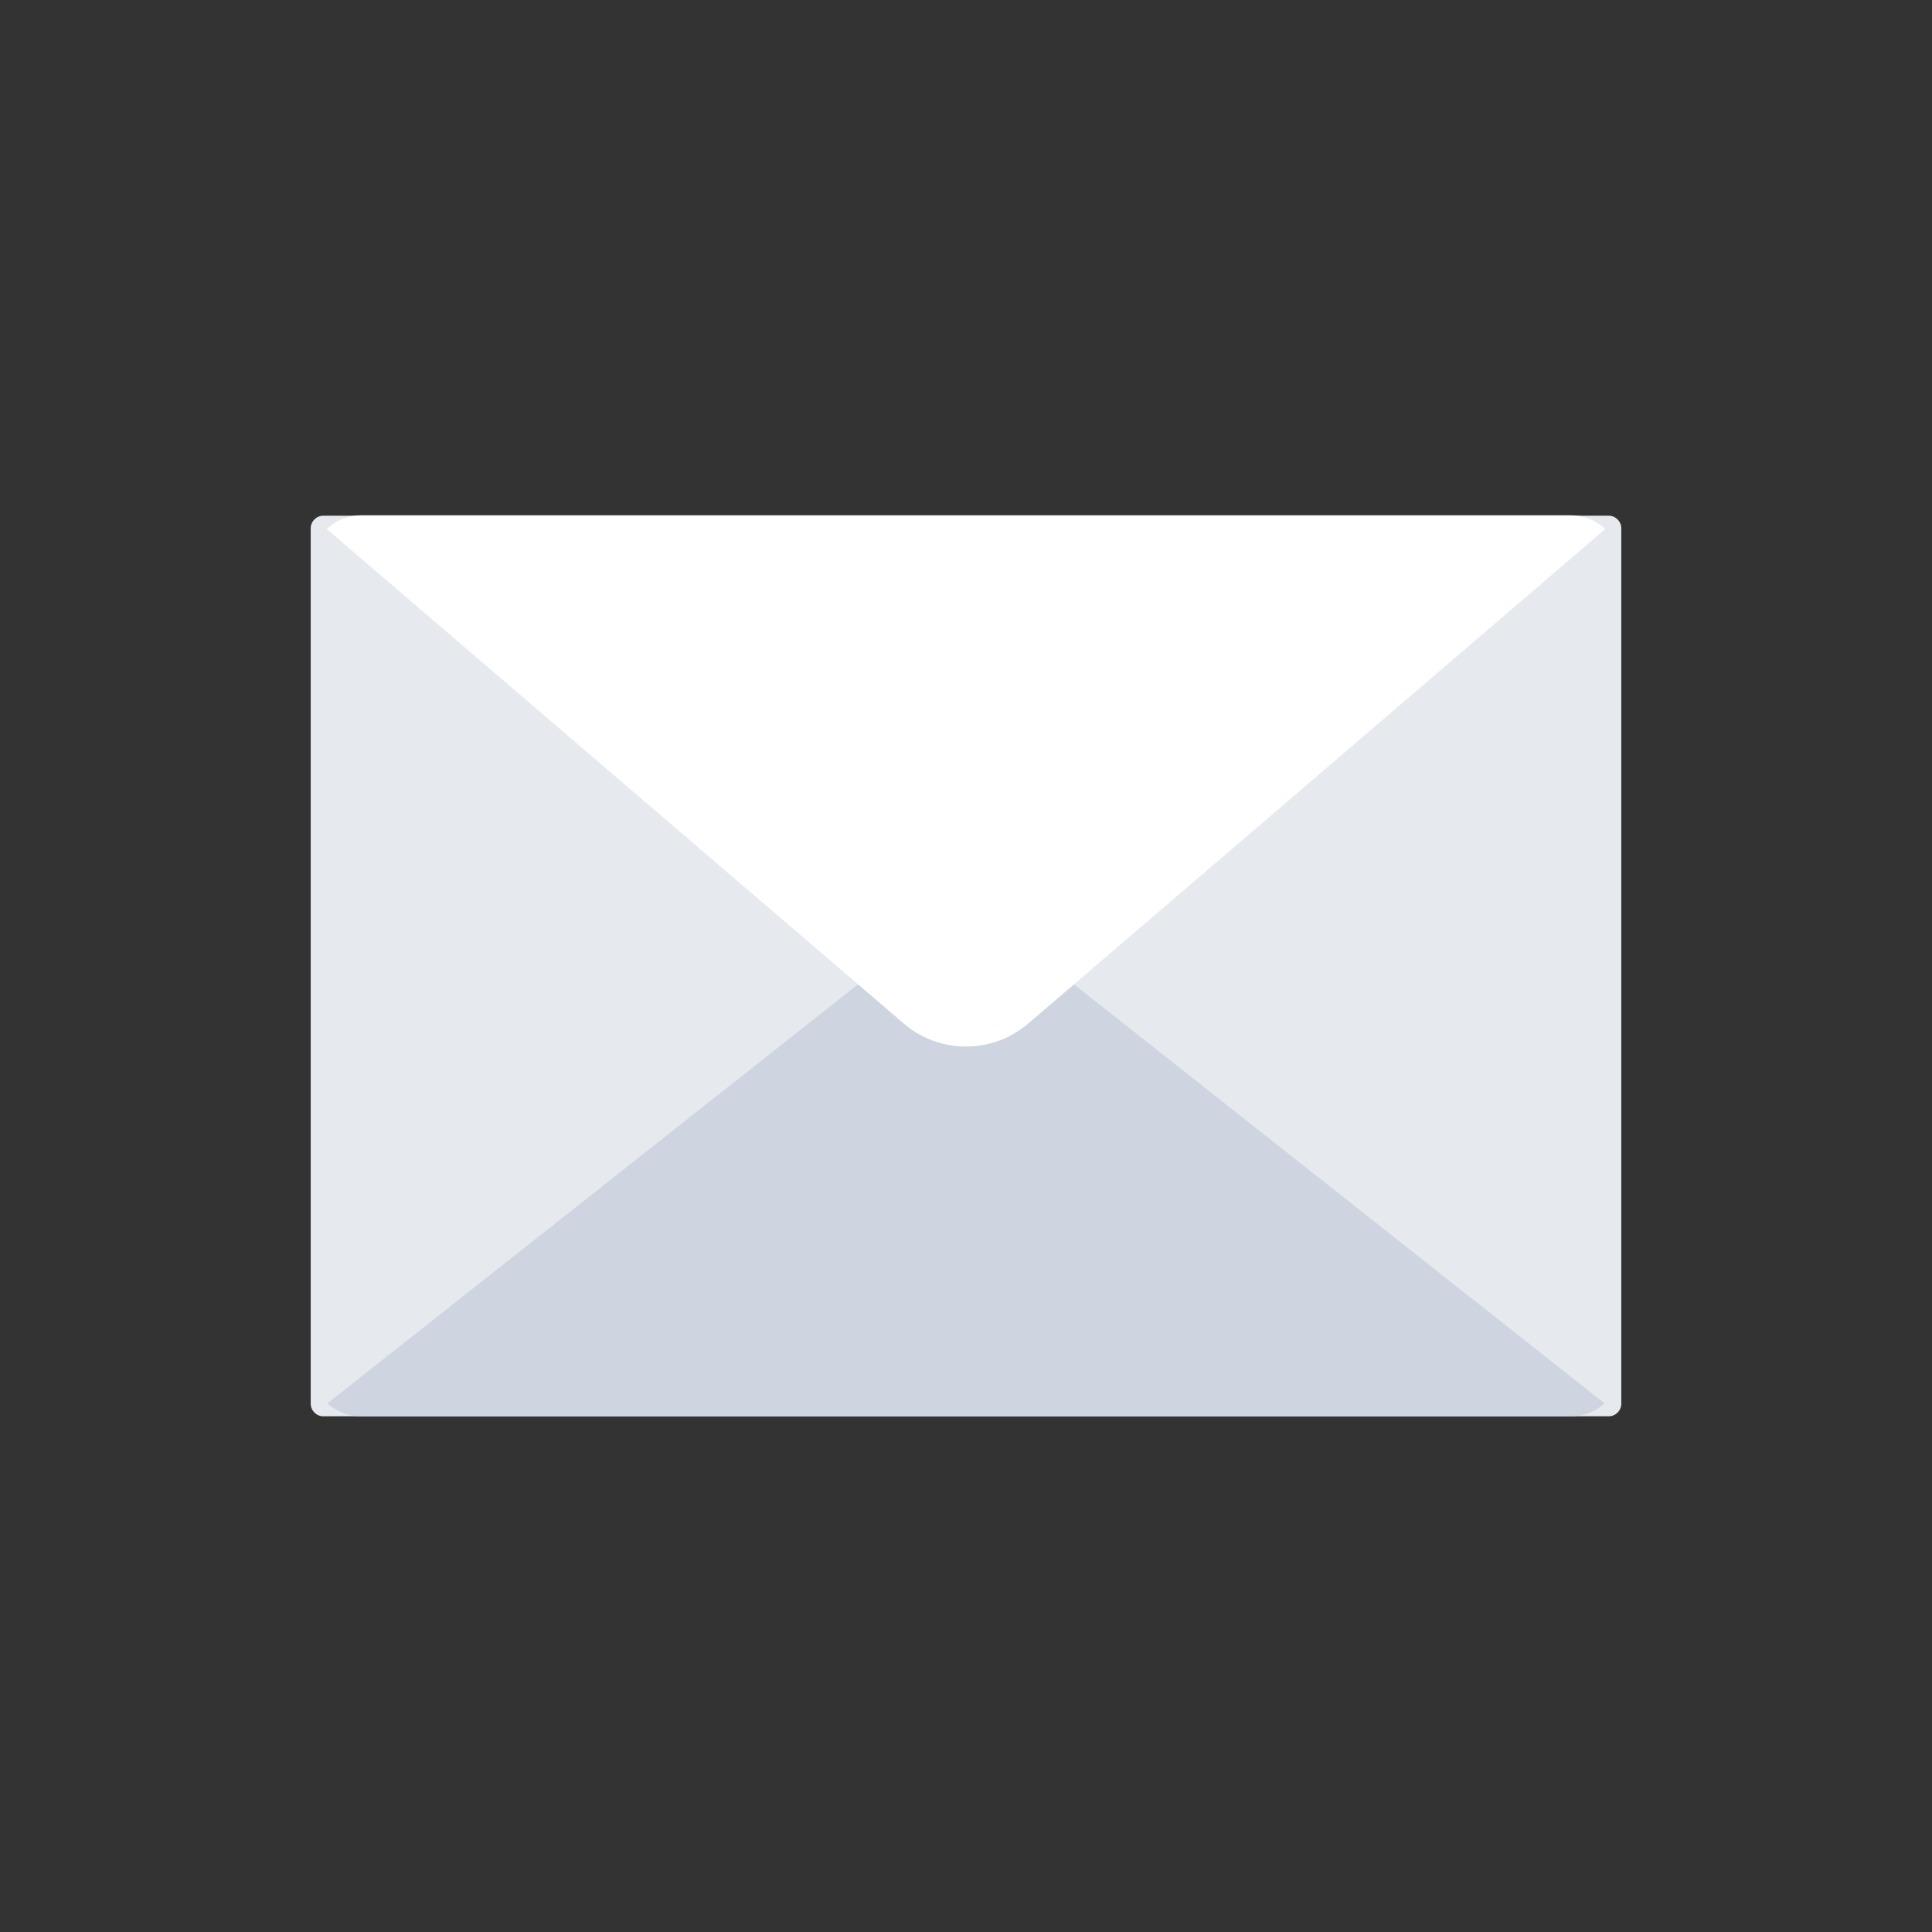
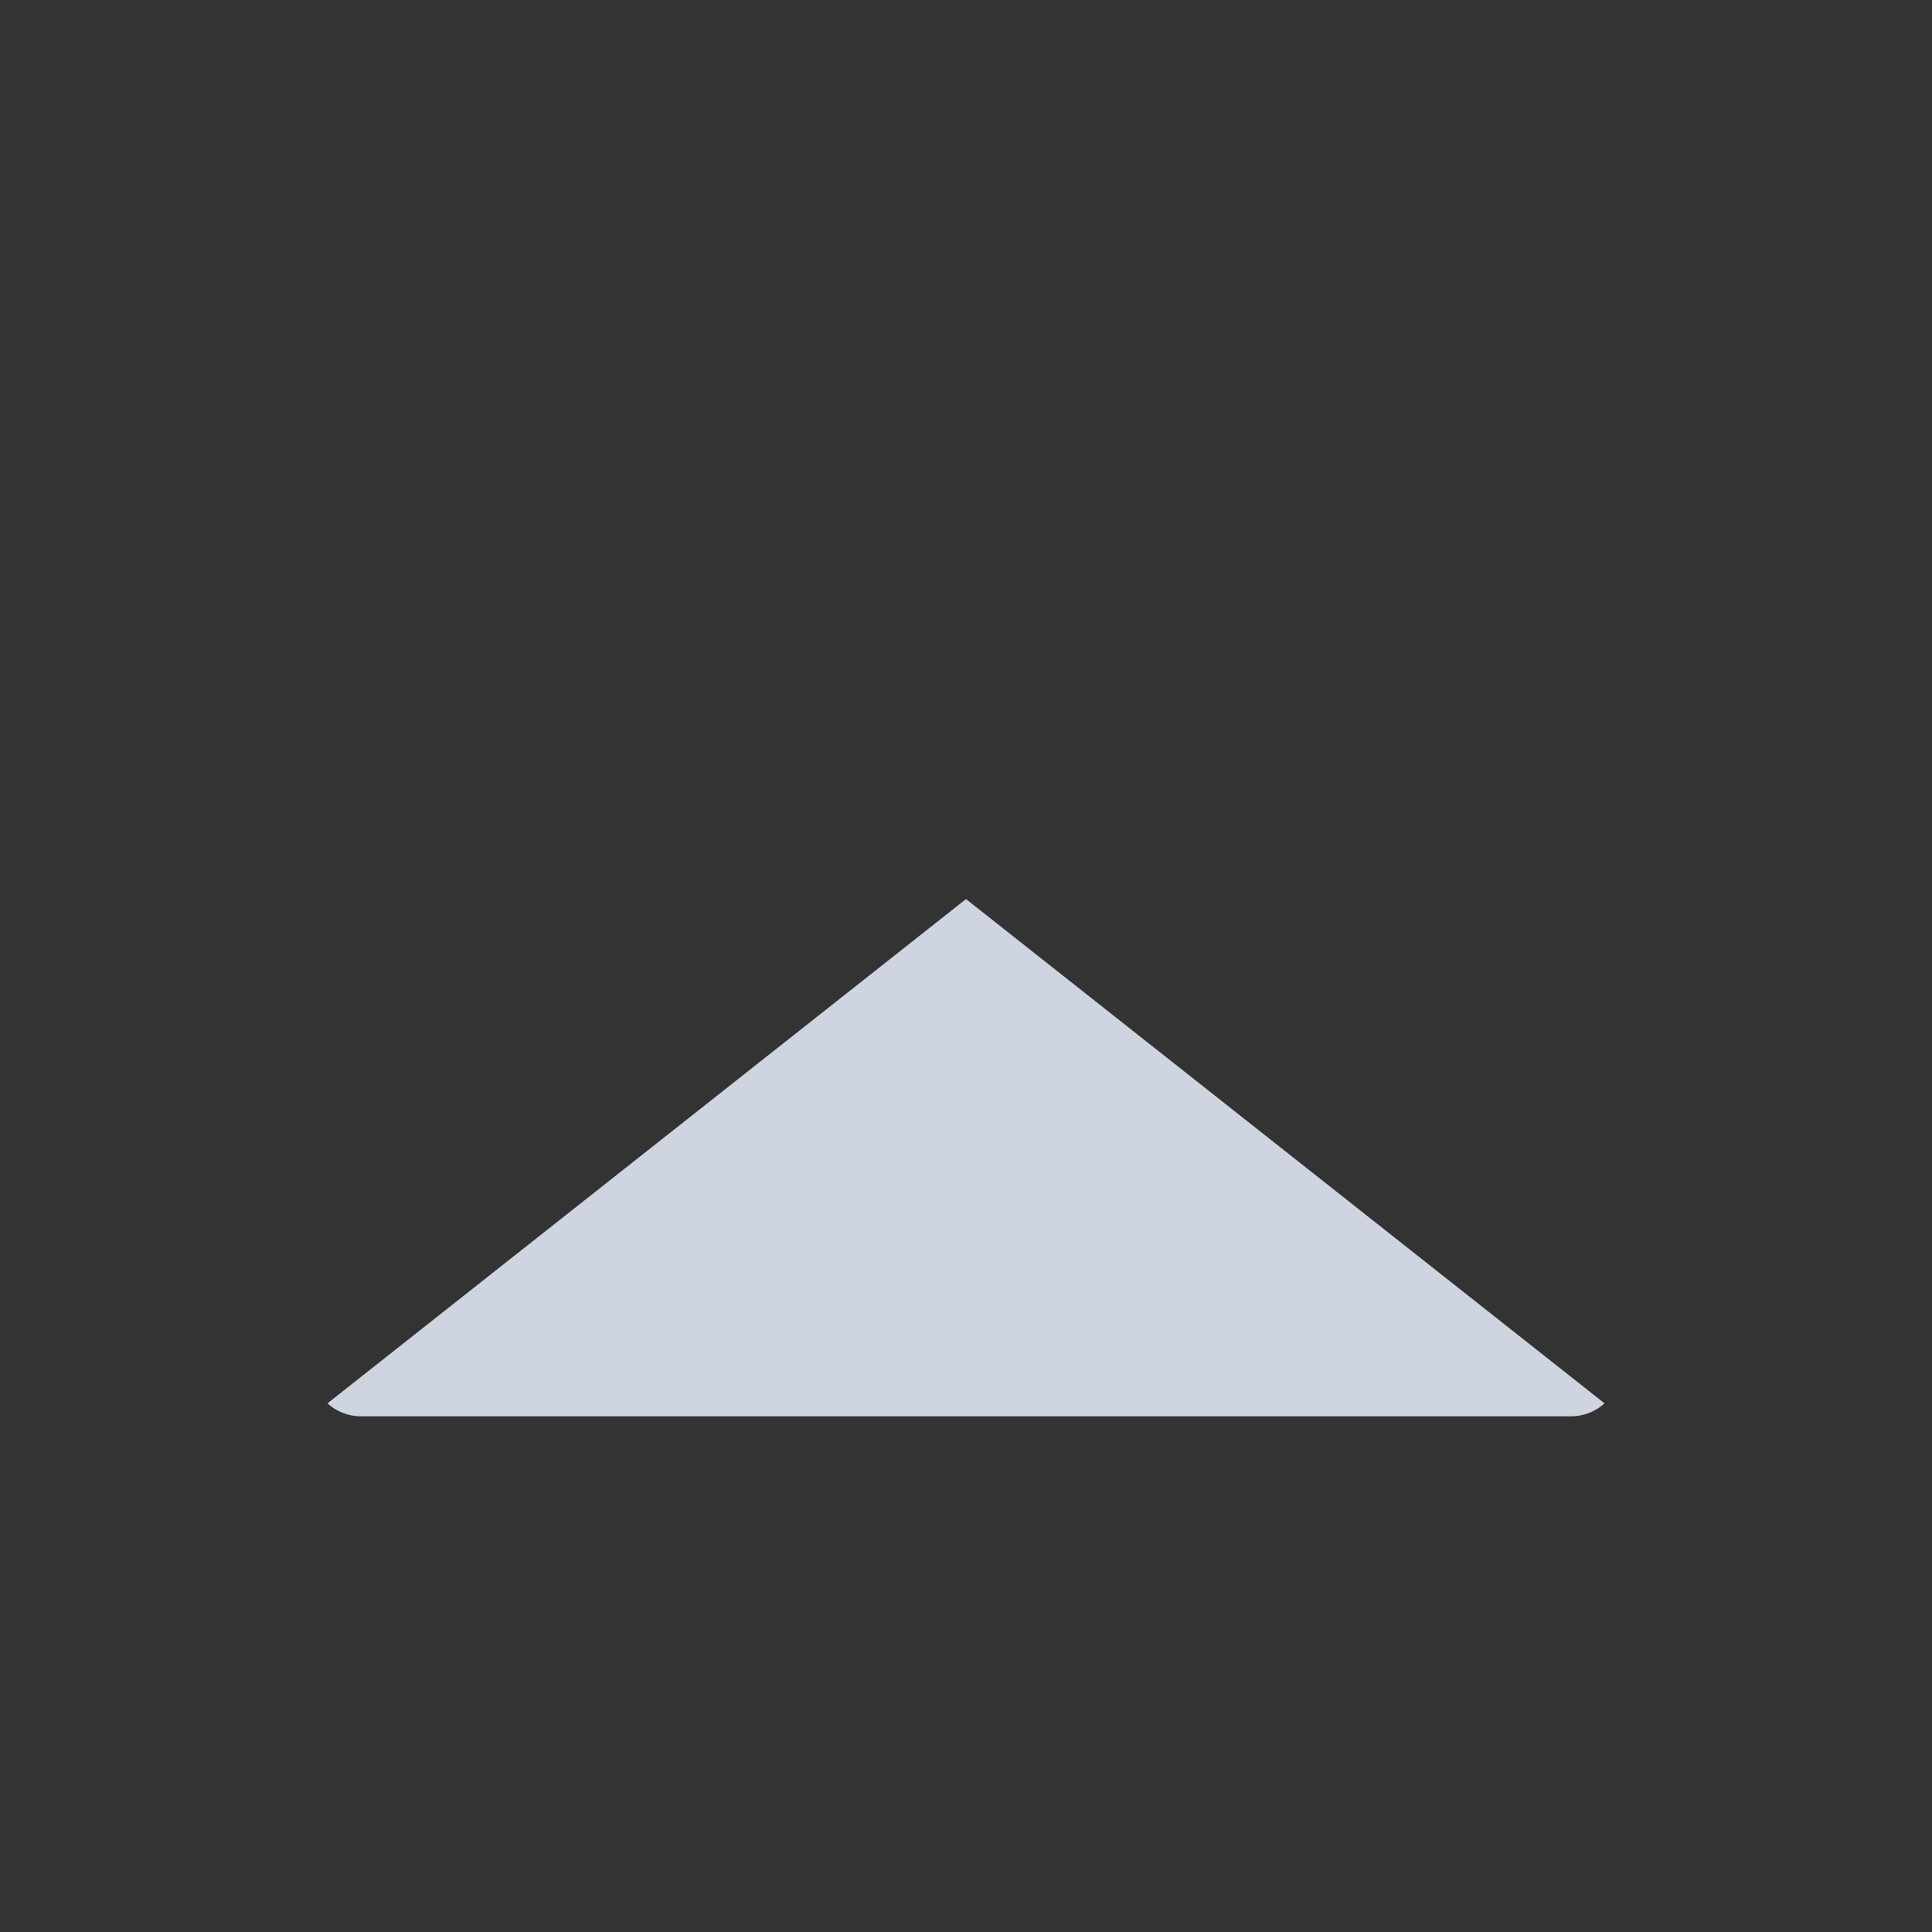
<svg xmlns="http://www.w3.org/2000/svg" id="Layer_1" version="1.1" viewBox="0 0 508 508">
  <rect x="0" y="0" width="508" height="508" fill="#333333" stroke="none" />
  <defs>
    <style>
      .st0 {
        fill: #e6e9ee;
      }

      .st1 {
        fill: #fff;
      }

      .st2 {
        fill: #ced5e0;
      }
    </style>
  </defs>
-   <path class="st0" d="M423,372.4H85c-1.8,0-3.3-1.5-3.3-3.3v-230.2c0-1.8,1.5-3.3,3.3-3.3h338c1.8,0,3.3,1.5,3.3,3.3v230.2c0,1.8-1.5,3.3-3.3,3.3Z" />
  <path class="st2" d="M86.1,369c2.3,2.1,5.4,3.4,8.8,3.4h318.2c3.4,0,6.5-1.3,8.8-3.4l-167.9-132.6-167.9,132.6Z" />
-   <path class="st1" d="M270.4,269.1l151.7-130c-2.4-2.2-5.5-3.6-9-3.6H94.9c-3.5,0-6.6,1.4-9,3.6l151.7,130c9.4,8.1,23.4,8.1,32.8,0Z" />
</svg>